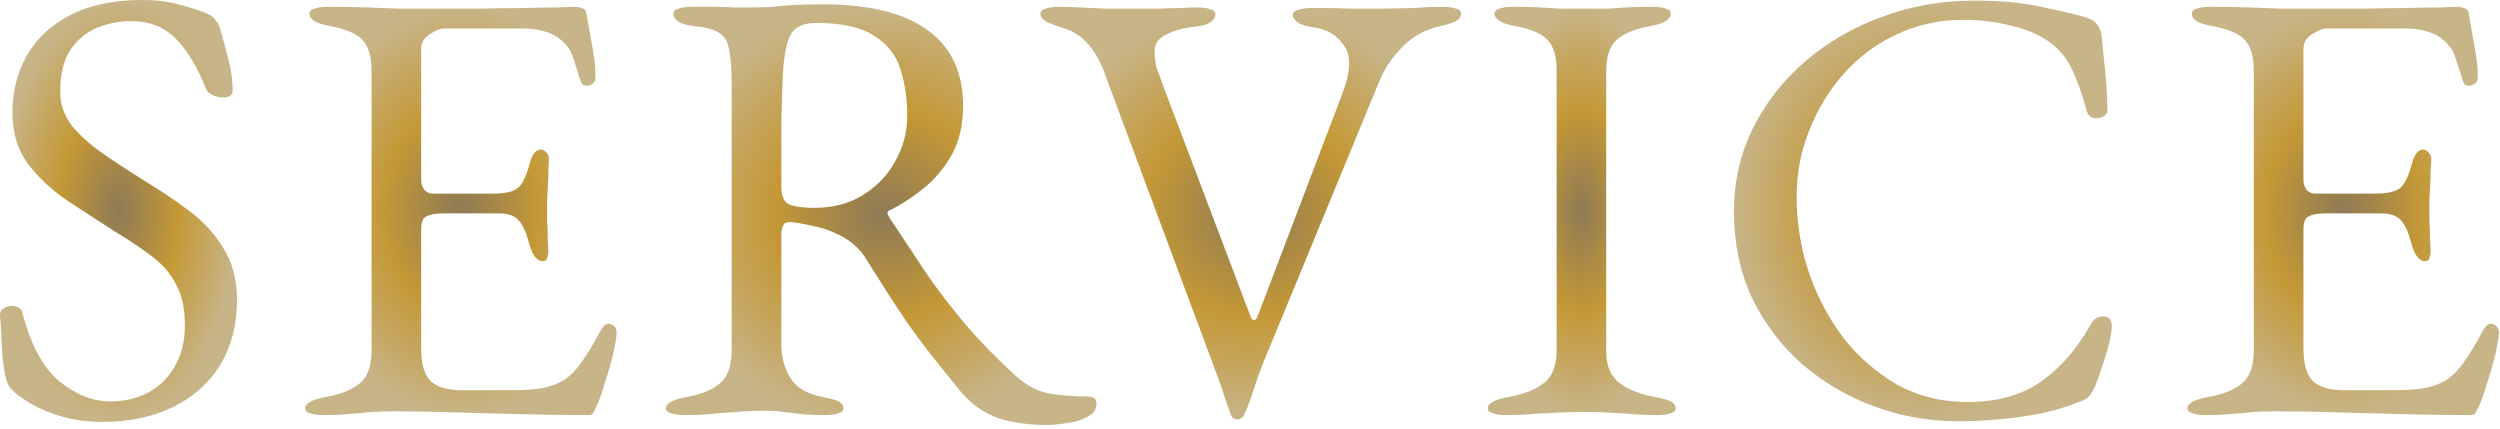
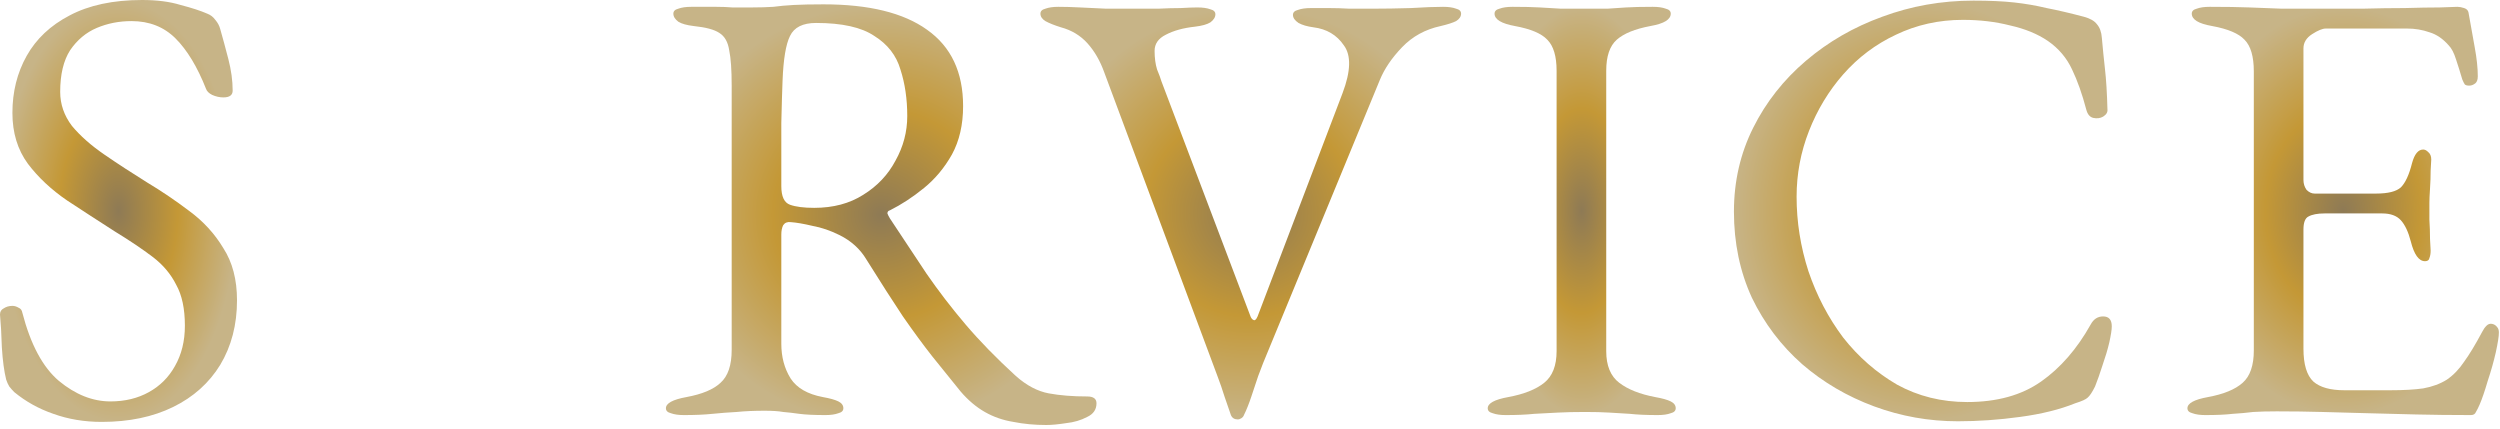
<svg xmlns="http://www.w3.org/2000/svg" width="274" height="47" viewBox="0 0 274 47" fill="none">
  <path d="M241.714 45.492C241.125 45.492 240.649 45.424 240.286 45.288C239.924 45.197 239.742 45.016 239.742 44.744C239.742 44.2 240.49 43.792 241.986 43.52C243.709 43.203 244.978 42.681 245.794 41.956C246.61 41.231 247.018 40.052 247.018 38.42V7.82C247.018 6.188 246.678 5.032 245.998 4.352C245.364 3.672 244.185 3.173 242.462 2.856C241.692 2.72 241.125 2.539 240.762 2.312C240.4 2.085 240.218 1.813 240.218 1.496C240.218 1.224 240.4 1.043 240.762 0.952C241.125 0.816 241.601 0.748 242.19 0.748C243.913 0.748 245.364 0.771 246.542 0.816C247.766 0.861 248.945 0.907 250.078 0.952C251.257 0.952 252.639 0.952 254.226 0.952C255.722 0.952 257.286 0.952 258.918 0.952C260.596 0.907 262.137 0.884 263.542 0.884C265.084 0.839 266.376 0.816 267.418 0.816C268.506 0.771 269.141 0.748 269.322 0.748C269.549 0.748 269.798 0.793 270.07 0.884C270.342 0.975 270.501 1.133 270.546 1.36C270.773 2.629 271 3.899 271.226 5.168C271.453 6.392 271.566 7.457 271.566 8.364C271.566 8.772 271.453 9.044 271.226 9.18C271.045 9.316 270.841 9.384 270.614 9.384C270.388 9.384 270.229 9.339 270.138 9.248C270.048 9.112 269.957 8.931 269.866 8.704C269.64 7.933 269.413 7.208 269.186 6.528C268.96 5.803 268.688 5.281 268.37 4.964C267.736 4.239 267.033 3.763 266.262 3.536C265.492 3.264 264.676 3.128 263.814 3.128H254.906C254.544 3.128 254.045 3.332 253.41 3.74C252.776 4.148 252.458 4.669 252.458 5.304V19.72C252.458 20.128 252.572 20.491 252.798 20.808C253.07 21.08 253.365 21.216 253.682 21.216H260.414C261.729 21.216 262.636 20.989 263.134 20.536C263.633 20.037 264.041 19.153 264.358 17.884C264.63 16.887 265.038 16.388 265.582 16.388C265.764 16.388 265.945 16.479 266.126 16.66C266.353 16.841 266.466 17.113 266.466 17.476C266.466 17.657 266.444 18.065 266.398 18.7C266.398 19.335 266.376 19.992 266.33 20.672C266.285 21.352 266.262 21.873 266.262 22.236C266.262 22.689 266.262 23.301 266.262 24.072C266.308 24.797 266.33 25.5 266.33 26.18C266.376 26.86 266.398 27.291 266.398 27.472C266.398 27.789 266.353 28.061 266.262 28.288C266.217 28.515 266.058 28.628 265.786 28.628C265.106 28.628 264.585 27.903 264.222 26.452C263.95 25.409 263.588 24.639 263.134 24.14C262.681 23.641 262.001 23.392 261.094 23.392H254.77C254 23.392 253.41 23.505 253.002 23.732C252.64 23.913 252.458 24.389 252.458 25.16V38.216C252.458 39.939 252.821 41.14 253.546 41.82C254.272 42.455 255.405 42.772 256.946 42.772H261.978C263.429 42.772 264.63 42.704 265.582 42.568C266.58 42.387 267.441 42.069 268.166 41.616C268.892 41.117 269.526 40.46 270.07 39.644C270.66 38.828 271.317 37.74 272.042 36.38C272.178 36.108 272.337 35.881 272.518 35.7C272.7 35.519 272.904 35.451 273.13 35.496C273.357 35.541 273.538 35.655 273.674 35.836C273.81 35.972 273.878 36.176 273.878 36.448C273.878 36.856 273.765 37.581 273.538 38.624C273.312 39.621 273.017 40.664 272.654 41.752C272.337 42.84 272.042 43.701 271.77 44.336C271.634 44.653 271.498 44.925 271.362 45.152C271.272 45.379 271.09 45.492 270.818 45.492C268.642 45.492 266.625 45.469 264.766 45.424C262.908 45.379 261.14 45.333 259.462 45.288C257.785 45.243 256.13 45.197 254.498 45.152C252.912 45.107 251.257 45.084 249.534 45.084C248.537 45.084 247.676 45.107 246.95 45.152C246.225 45.243 245.477 45.311 244.706 45.356C243.936 45.447 242.938 45.492 241.714 45.492Z" fill="url(#paint0_radial_336_4626)" />
  <path d="M214.587 46.172C211.414 46.172 208.354 45.628 205.407 44.54C202.46 43.452 199.831 41.91 197.519 39.916C195.207 37.876 193.371 35.45 192.011 32.64C190.696 29.784 190.039 26.633 190.039 23.188C190.039 19.878 190.742 16.819 192.147 14.008C193.552 11.197 195.479 8.749 197.927 6.664C200.375 4.579 203.163 2.969 206.291 1.836C209.464 0.657 212.796 0.068 216.287 0.068C218.055 0.068 219.551 0.136 220.775 0.272C221.999 0.408 223.178 0.612 224.311 0.884C225.49 1.111 226.85 1.428 228.391 1.836C229.071 2.017 229.547 2.289 229.819 2.652C230.136 3.015 230.318 3.513 230.363 4.148C230.454 5.191 230.567 6.324 230.703 7.548C230.839 8.727 230.93 10.2 230.975 11.968C231.02 12.285 230.862 12.557 230.499 12.784C230.182 12.965 229.819 13.011 229.411 12.92C229.048 12.829 228.799 12.534 228.663 12.036C228.21 10.313 227.688 8.84 227.099 7.616C226.51 6.347 225.626 5.304 224.447 4.488C223.314 3.717 221.931 3.151 220.299 2.788C218.712 2.38 216.99 2.176 215.131 2.176C212.502 2.176 210.054 2.72 207.787 3.808C205.566 4.851 203.639 6.301 202.007 8.16C200.42 9.973 199.174 12.036 198.267 14.348C197.36 16.66 196.907 19.062 196.907 21.556C196.907 24.321 197.338 27.041 198.199 29.716C199.106 32.391 200.375 34.816 202.007 36.992C203.684 39.123 205.656 40.845 207.923 42.16C210.235 43.429 212.796 44.064 215.607 44.064C218.871 44.064 221.568 43.316 223.699 41.82C225.83 40.324 227.643 38.239 229.139 35.564C229.456 34.974 229.91 34.68 230.499 34.68C231.134 34.68 231.451 35.042 231.451 35.768C231.451 36.13 231.36 36.72 231.179 37.536C230.998 38.306 230.748 39.145 230.431 40.052C230.159 40.913 229.887 41.684 229.615 42.364C229.298 42.998 229.026 43.407 228.799 43.588C228.618 43.769 228.164 43.973 227.439 44.2C225.762 44.88 223.744 45.379 221.387 45.696C219.075 46.013 216.808 46.172 214.587 46.172Z" fill="url(#paint1_radial_336_4626)" />
  <path d="M165.027 45.492C164.437 45.492 163.961 45.424 163.599 45.288C163.236 45.197 163.055 45.016 163.055 44.744C163.055 44.2 163.803 43.792 165.299 43.52C167.021 43.203 168.336 42.681 169.243 41.956C170.149 41.231 170.603 40.075 170.603 38.488V7.752C170.603 6.165 170.263 5.032 169.583 4.352C168.948 3.672 167.769 3.173 166.047 2.856C164.551 2.584 163.803 2.131 163.803 1.496C163.803 1.224 163.984 1.043 164.347 0.952C164.709 0.816 165.185 0.748 165.775 0.748C166.999 0.748 167.996 0.771 168.767 0.816C169.583 0.861 170.353 0.907 171.079 0.952C171.804 0.952 172.688 0.952 173.731 0.952C174.728 0.952 175.544 0.952 176.179 0.952C176.813 0.907 177.493 0.861 178.219 0.816C178.944 0.771 179.919 0.748 181.143 0.748C181.732 0.748 182.208 0.816 182.571 0.952C182.933 1.043 183.115 1.224 183.115 1.496C183.115 1.813 182.933 2.085 182.571 2.312C182.208 2.539 181.641 2.72 180.871 2.856C179.193 3.173 177.969 3.672 177.199 4.352C176.428 5.032 176.043 6.165 176.043 7.752V38.488C176.043 40.075 176.519 41.231 177.471 41.956C178.423 42.681 179.737 43.203 181.415 43.52C182.185 43.656 182.752 43.815 183.115 43.996C183.477 44.177 183.659 44.427 183.659 44.744C183.659 45.016 183.477 45.197 183.115 45.288C182.752 45.424 182.276 45.492 181.687 45.492C180.463 45.492 179.443 45.447 178.627 45.356C177.856 45.311 177.108 45.265 176.383 45.22C175.657 45.175 174.773 45.152 173.731 45.152C172.597 45.152 171.6 45.175 170.739 45.22C169.923 45.265 169.061 45.311 168.155 45.356C167.293 45.447 166.251 45.492 165.027 45.492Z" fill="url(#paint2_radial_336_4626)" />
  <path d="M135.655 45.968C135.293 45.968 135.043 45.809 134.907 45.492C134.726 44.993 134.499 44.336 134.227 43.52C133.955 42.659 133.706 41.933 133.479 41.344L121.035 7.956C120.582 6.687 119.97 5.621 119.199 4.76C118.429 3.899 117.454 3.309 116.275 2.992C115.55 2.765 114.983 2.539 114.575 2.312C114.213 2.085 114.031 1.813 114.031 1.496C114.031 1.224 114.213 1.043 114.575 0.952C114.938 0.816 115.414 0.748 116.003 0.748C116.729 0.748 117.522 0.771 118.383 0.816C119.29 0.861 120.242 0.907 121.239 0.952C122.237 0.952 123.257 0.952 124.299 0.952C125.206 0.952 126.09 0.952 126.951 0.952C127.858 0.907 128.674 0.884 129.399 0.884C130.17 0.839 130.782 0.816 131.235 0.816C131.825 0.816 132.301 0.884 132.663 1.02C133.026 1.111 133.207 1.292 133.207 1.564C133.207 1.881 133.026 2.176 132.663 2.448C132.301 2.675 131.734 2.833 130.963 2.924C129.694 3.06 128.629 3.355 127.767 3.808C126.951 4.216 126.543 4.805 126.543 5.576C126.543 6.347 126.634 7.027 126.815 7.616C127.042 8.16 127.201 8.591 127.291 8.908L137.083 34.748C137.174 34.929 137.287 35.043 137.423 35.088C137.559 35.133 137.695 34.997 137.831 34.68L147.147 10.2C148.054 7.797 148.099 6.052 147.283 4.964C146.513 3.831 145.402 3.173 143.951 2.992C143.271 2.901 142.727 2.743 142.319 2.516C141.911 2.244 141.707 1.949 141.707 1.632C141.707 1.36 141.889 1.179 142.251 1.088C142.614 0.952 143.09 0.884 143.679 0.884C144.269 0.884 144.926 0.884 145.651 0.884C146.377 0.884 147.125 0.907 147.895 0.952C148.711 0.952 149.55 0.952 150.411 0.952C151.726 0.952 153.131 0.929 154.627 0.884C156.123 0.793 157.302 0.748 158.163 0.748C158.753 0.748 159.229 0.816 159.591 0.952C159.954 1.043 160.135 1.224 160.135 1.496C160.135 1.813 159.954 2.085 159.591 2.312C159.229 2.493 158.662 2.675 157.891 2.856C156.214 3.219 154.809 3.989 153.675 5.168C152.542 6.347 151.726 7.548 151.227 8.772L138.443 39.78C138.353 40.007 138.171 40.483 137.899 41.208C137.673 41.888 137.423 42.636 137.151 43.452C136.879 44.268 136.607 44.948 136.335 45.492C136.29 45.628 136.199 45.741 136.063 45.832C135.927 45.923 135.791 45.968 135.655 45.968Z" fill="url(#paint3_radial_336_4626)" />
  <path d="M114.668 46.58C113.399 46.58 112.198 46.467 111.064 46.24C109.931 46.059 108.888 45.696 107.936 45.152C106.984 44.608 106.1 43.86 105.284 42.908C104.196 41.548 103.154 40.256 102.156 39.032C101.159 37.763 100.094 36.312 98.96 34.68C97.872 33.048 96.535 30.963 94.948 28.424C94.268 27.291 93.294 26.407 92.024 25.772C91.027 25.273 90.03 24.933 89.032 24.752C88.08 24.525 87.287 24.389 86.652 24.344C86.29 24.299 86.018 24.412 85.836 24.684C85.7 24.956 85.632 25.296 85.632 25.704V37.672C85.632 39.123 85.972 40.392 86.652 41.48C87.332 42.523 88.511 43.203 90.188 43.52C90.959 43.656 91.526 43.815 91.888 43.996C92.251 44.177 92.432 44.427 92.432 44.744C92.432 45.016 92.251 45.197 91.888 45.288C91.526 45.424 91.05 45.492 90.46 45.492C89.236 45.492 88.284 45.447 87.604 45.356C86.97 45.265 86.38 45.197 85.836 45.152C85.338 45.061 84.658 45.016 83.796 45.016C82.663 45.016 81.643 45.061 80.736 45.152C79.875 45.197 78.991 45.265 78.084 45.356C77.223 45.447 76.18 45.492 74.956 45.492C74.367 45.492 73.891 45.424 73.528 45.288C73.166 45.197 72.984 45.016 72.984 44.744C72.984 44.2 73.732 43.792 75.228 43.52C76.951 43.203 78.198 42.681 78.968 41.956C79.784 41.231 80.192 40.029 80.192 38.352V9.384C80.192 7.661 80.102 6.369 79.92 5.508C79.784 4.601 79.422 3.967 78.832 3.604C78.288 3.241 77.359 2.992 76.044 2.856C75.274 2.765 74.707 2.607 74.344 2.38C73.982 2.108 73.8 1.813 73.8 1.496C73.8 1.224 73.982 1.043 74.344 0.952C74.707 0.816 75.183 0.748 75.772 0.748C76.996 0.748 77.903 0.748 78.492 0.748C79.127 0.748 79.716 0.771 80.26 0.816C80.804 0.816 81.53 0.816 82.436 0.816C83.298 0.816 84.068 0.793 84.748 0.748C85.428 0.657 86.176 0.589 86.992 0.544C87.854 0.499 88.942 0.476 90.256 0.476C95.243 0.476 99.028 1.405 101.612 3.264C104.242 5.123 105.556 7.911 105.556 11.628C105.556 13.668 105.148 15.436 104.332 16.932C103.516 18.383 102.496 19.607 101.272 20.604C100.048 21.601 98.802 22.417 97.532 23.052C97.351 23.097 97.26 23.211 97.26 23.392C97.306 23.528 97.396 23.709 97.532 23.936C98.938 26.067 100.275 28.084 101.544 29.988C102.859 31.892 104.287 33.751 105.828 35.564C107.37 37.377 109.206 39.259 111.336 41.208C112.515 42.251 113.716 42.885 114.94 43.112C116.164 43.339 117.57 43.452 119.156 43.452C119.836 43.452 120.176 43.701 120.176 44.2C120.176 44.88 119.836 45.379 119.156 45.696C118.476 46.059 117.706 46.285 116.844 46.376C115.983 46.512 115.258 46.58 114.668 46.58ZM89.236 22.78C91.322 22.78 93.112 22.304 94.608 21.352C96.15 20.4 97.328 19.153 98.144 17.612C99.006 16.071 99.436 14.439 99.436 12.716C99.436 10.857 99.187 9.157 98.688 7.616C98.235 6.075 97.283 4.851 95.832 3.944C94.427 2.992 92.296 2.516 89.44 2.516C87.99 2.516 87.038 2.992 86.584 3.944C86.131 4.851 85.859 6.483 85.768 8.84C85.723 9.973 85.678 11.515 85.632 13.464C85.632 15.368 85.632 17.68 85.632 20.4C85.632 21.533 85.95 22.213 86.584 22.44C87.219 22.667 88.103 22.78 89.236 22.78Z" fill="url(#paint4_radial_336_4626)" />
-   <path d="M35.417 45.492C34.828 45.492 34.352 45.424 33.989 45.288C33.627 45.197 33.445 45.016 33.445 44.744C33.445 44.2 34.193 43.792 35.689 43.52C37.412 43.203 38.681 42.681 39.497 41.956C40.313 41.231 40.721 40.052 40.721 38.42V7.82C40.721 6.188 40.381 5.032 39.701 4.352C39.067 3.672 37.888 3.173 36.165 2.856C35.395 2.72 34.828 2.539 34.465 2.312C34.103 2.085 33.921 1.813 33.921 1.496C33.921 1.224 34.103 1.043 34.465 0.952C34.828 0.816 35.304 0.748 35.893 0.748C37.616 0.748 39.067 0.771 40.245 0.816C41.469 0.861 42.648 0.907 43.781 0.952C44.96 0.952 46.343 0.952 47.929 0.952C49.425 0.952 50.989 0.952 52.621 0.952C54.299 0.907 55.84 0.884 57.245 0.884C58.787 0.839 60.079 0.816 61.121 0.816C62.209 0.771 62.844 0.748 63.025 0.748C63.252 0.748 63.501 0.793 63.773 0.884C64.045 0.975 64.204 1.133 64.249 1.36C64.476 2.629 64.703 3.899 64.929 5.168C65.156 6.392 65.269 7.457 65.269 8.364C65.269 8.772 65.156 9.044 64.929 9.18C64.748 9.316 64.544 9.384 64.317 9.384C64.091 9.384 63.932 9.339 63.841 9.248C63.751 9.112 63.66 8.931 63.569 8.704C63.343 7.933 63.116 7.208 62.889 6.528C62.663 5.803 62.391 5.281 62.073 4.964C61.439 4.239 60.736 3.763 59.965 3.536C59.195 3.264 58.379 3.128 57.517 3.128H48.609C48.247 3.128 47.748 3.332 47.113 3.74C46.479 4.148 46.161 4.669 46.161 5.304V19.72C46.161 20.128 46.275 20.491 46.501 20.808C46.773 21.08 47.068 21.216 47.385 21.216H54.117C55.432 21.216 56.339 20.989 56.837 20.536C57.336 20.037 57.744 19.153 58.061 17.884C58.333 16.887 58.741 16.388 59.285 16.388C59.467 16.388 59.648 16.479 59.829 16.66C60.056 16.841 60.169 17.113 60.169 17.476C60.169 17.657 60.147 18.065 60.101 18.7C60.101 19.335 60.079 19.992 60.033 20.672C59.988 21.352 59.965 21.873 59.965 22.236C59.965 22.689 59.965 23.301 59.965 24.072C60.011 24.797 60.033 25.5 60.033 26.18C60.079 26.86 60.101 27.291 60.101 27.472C60.101 27.789 60.056 28.061 59.965 28.288C59.92 28.515 59.761 28.628 59.489 28.628C58.809 28.628 58.288 27.903 57.925 26.452C57.653 25.409 57.291 24.639 56.837 24.14C56.384 23.641 55.704 23.392 54.797 23.392H48.473C47.703 23.392 47.113 23.505 46.705 23.732C46.343 23.913 46.161 24.389 46.161 25.16V38.216C46.161 39.939 46.524 41.14 47.249 41.82C47.975 42.455 49.108 42.772 50.649 42.772H55.681C57.132 42.772 58.333 42.704 59.285 42.568C60.283 42.387 61.144 42.069 61.869 41.616C62.595 41.117 63.229 40.46 63.773 39.644C64.363 38.828 65.02 37.74 65.745 36.38C65.881 36.108 66.04 35.881 66.221 35.7C66.403 35.519 66.607 35.451 66.833 35.496C67.06 35.541 67.241 35.655 67.377 35.836C67.513 35.972 67.581 36.176 67.581 36.448C67.581 36.856 67.468 37.581 67.241 38.624C67.015 39.621 66.72 40.664 66.357 41.752C66.04 42.84 65.745 43.701 65.473 44.336C65.337 44.653 65.201 44.925 65.065 45.152C64.975 45.379 64.793 45.492 64.521 45.492C62.345 45.492 60.328 45.469 58.469 45.424C56.611 45.379 54.843 45.333 53.165 45.288C51.488 45.243 49.833 45.197 48.201 45.152C46.615 45.107 44.96 45.084 43.237 45.084C42.24 45.084 41.379 45.107 40.653 45.152C39.928 45.243 39.18 45.311 38.409 45.356C37.639 45.447 36.641 45.492 35.417 45.492Z" fill="url(#paint5_radial_336_4626)" />
  <path d="M11.152 46.24C9.248 46.24 7.48 45.945 5.848 45.356C4.261 44.812 2.833 44.019 1.564 42.976C1.383 42.795 1.201 42.591 1.02 42.364C0.884 42.137 0.771 41.888 0.68 41.616C0.453 40.709 0.295 39.531 0.204 38.08C0.159 36.629 0.091 35.428 0 34.476C0 34.159 0.136 33.932 0.408 33.796C0.68 33.615 0.997 33.524 1.36 33.524C1.587 33.524 1.813 33.592 2.04 33.728C2.267 33.819 2.403 34 2.448 34.272C3.355 37.763 4.692 40.256 6.46 41.752C8.273 43.248 10.155 43.996 12.104 43.996C13.691 43.996 15.096 43.656 16.32 42.976C17.544 42.296 18.496 41.344 19.176 40.12C19.901 38.851 20.264 37.377 20.264 35.7C20.264 33.841 19.947 32.345 19.312 31.212C18.723 30.033 17.861 29.013 16.728 28.152C15.595 27.291 14.212 26.361 12.58 25.364C10.812 24.231 9.067 23.097 7.344 21.964C5.621 20.785 4.193 19.448 3.06 17.952C1.927 16.411 1.36 14.552 1.36 12.376C1.36 10.064 1.881 7.979 2.924 6.12C3.967 4.261 5.531 2.788 7.616 1.7C9.747 0.567 12.399 0 15.572 0C17.204 0 18.609 0.181 19.788 0.544C21.012 0.861 21.987 1.179 22.712 1.496C23.075 1.632 23.369 1.859 23.596 2.176C23.868 2.493 24.049 2.833 24.14 3.196C24.412 4.148 24.707 5.236 25.024 6.46C25.341 7.684 25.5 8.84 25.5 9.928C25.5 10.427 25.16 10.676 24.48 10.676C24.072 10.676 23.664 10.585 23.256 10.404C22.893 10.223 22.667 9.996 22.576 9.724C21.624 7.321 20.513 5.485 19.244 4.216C17.975 2.947 16.365 2.312 14.416 2.312C13.056 2.312 11.787 2.561 10.608 3.06C9.429 3.559 8.455 4.375 7.684 5.508C6.959 6.641 6.596 8.16 6.596 10.064C6.596 11.424 7.027 12.671 7.888 13.804C8.795 14.892 9.973 15.935 11.424 16.932C12.875 17.929 14.439 18.949 16.116 19.992C17.703 20.944 19.244 21.987 20.74 23.12C22.281 24.253 23.528 25.613 24.48 27.2C25.477 28.741 25.976 30.645 25.976 32.912C25.976 35.587 25.364 37.944 24.14 39.984C22.916 41.979 21.193 43.52 18.972 44.608C16.751 45.696 14.144 46.24 11.152 46.24Z" fill="url(#paint6_radial_336_4626)" />
  <defs>
    <radialGradient id="paint0_radial_336_4626" cx="0" cy="0" r="1" gradientUnits="userSpaceOnUse" gradientTransform="translate(256.81 23.12) scale(17.068 22.372)">
      <stop stop-color="#8E7A55" />
      <stop offset="0.5" stop-color="#C49836" />
      <stop offset="1" stop-color="#C7B487" />
    </radialGradient>
    <radialGradient id="paint1_radial_336_4626" cx="0" cy="0" r="1" gradientUnits="userSpaceOnUse" gradientTransform="translate(210.745 23.12) scale(20.706 23.052)">
      <stop stop-color="#8E7A55" />
      <stop offset="0.5" stop-color="#C49836" />
      <stop offset="1" stop-color="#C7B487" />
    </radialGradient>
    <radialGradient id="paint2_radial_336_4626" cx="0" cy="0" r="1" gradientUnits="userSpaceOnUse" gradientTransform="translate(173.357 23.12) scale(10.302 22.372)">
      <stop stop-color="#8E7A55" />
      <stop offset="0.5" stop-color="#C49836" />
      <stop offset="1" stop-color="#C7B487" />
    </radialGradient>
    <radialGradient id="paint3_radial_336_4626" cx="0" cy="0" r="1" gradientUnits="userSpaceOnUse" gradientTransform="translate(137.083 23.358) scale(23.052 22.61)">
      <stop stop-color="#8E7A55" />
      <stop offset="0.5" stop-color="#C49836" />
      <stop offset="1" stop-color="#C7B487" />
    </radialGradient>
    <radialGradient id="paint4_radial_336_4626" cx="0" cy="0" r="1" gradientUnits="userSpaceOnUse" gradientTransform="translate(96.58 23.528) scale(23.596 23.052)">
      <stop stop-color="#8E7A55" />
      <stop offset="0.5" stop-color="#C49836" />
      <stop offset="1" stop-color="#C7B487" />
    </radialGradient>
    <radialGradient id="paint5_radial_336_4626" cx="0" cy="0" r="1" gradientUnits="userSpaceOnUse" gradientTransform="translate(50.513 23.12) scale(17.068 22.372)">
      <stop stop-color="#8E7A55" />
      <stop offset="0.5" stop-color="#C49836" />
      <stop offset="1" stop-color="#C7B487" />
    </radialGradient>
    <radialGradient id="paint6_radial_336_4626" cx="0" cy="0" r="1" gradientUnits="userSpaceOnUse" gradientTransform="translate(12.988 23.12) scale(12.988 23.12)">
      <stop stop-color="#8E7A55" />
      <stop offset="0.5" stop-color="#C49836" />
      <stop offset="1" stop-color="#C7B487" />
    </radialGradient>
  </defs>
</svg>